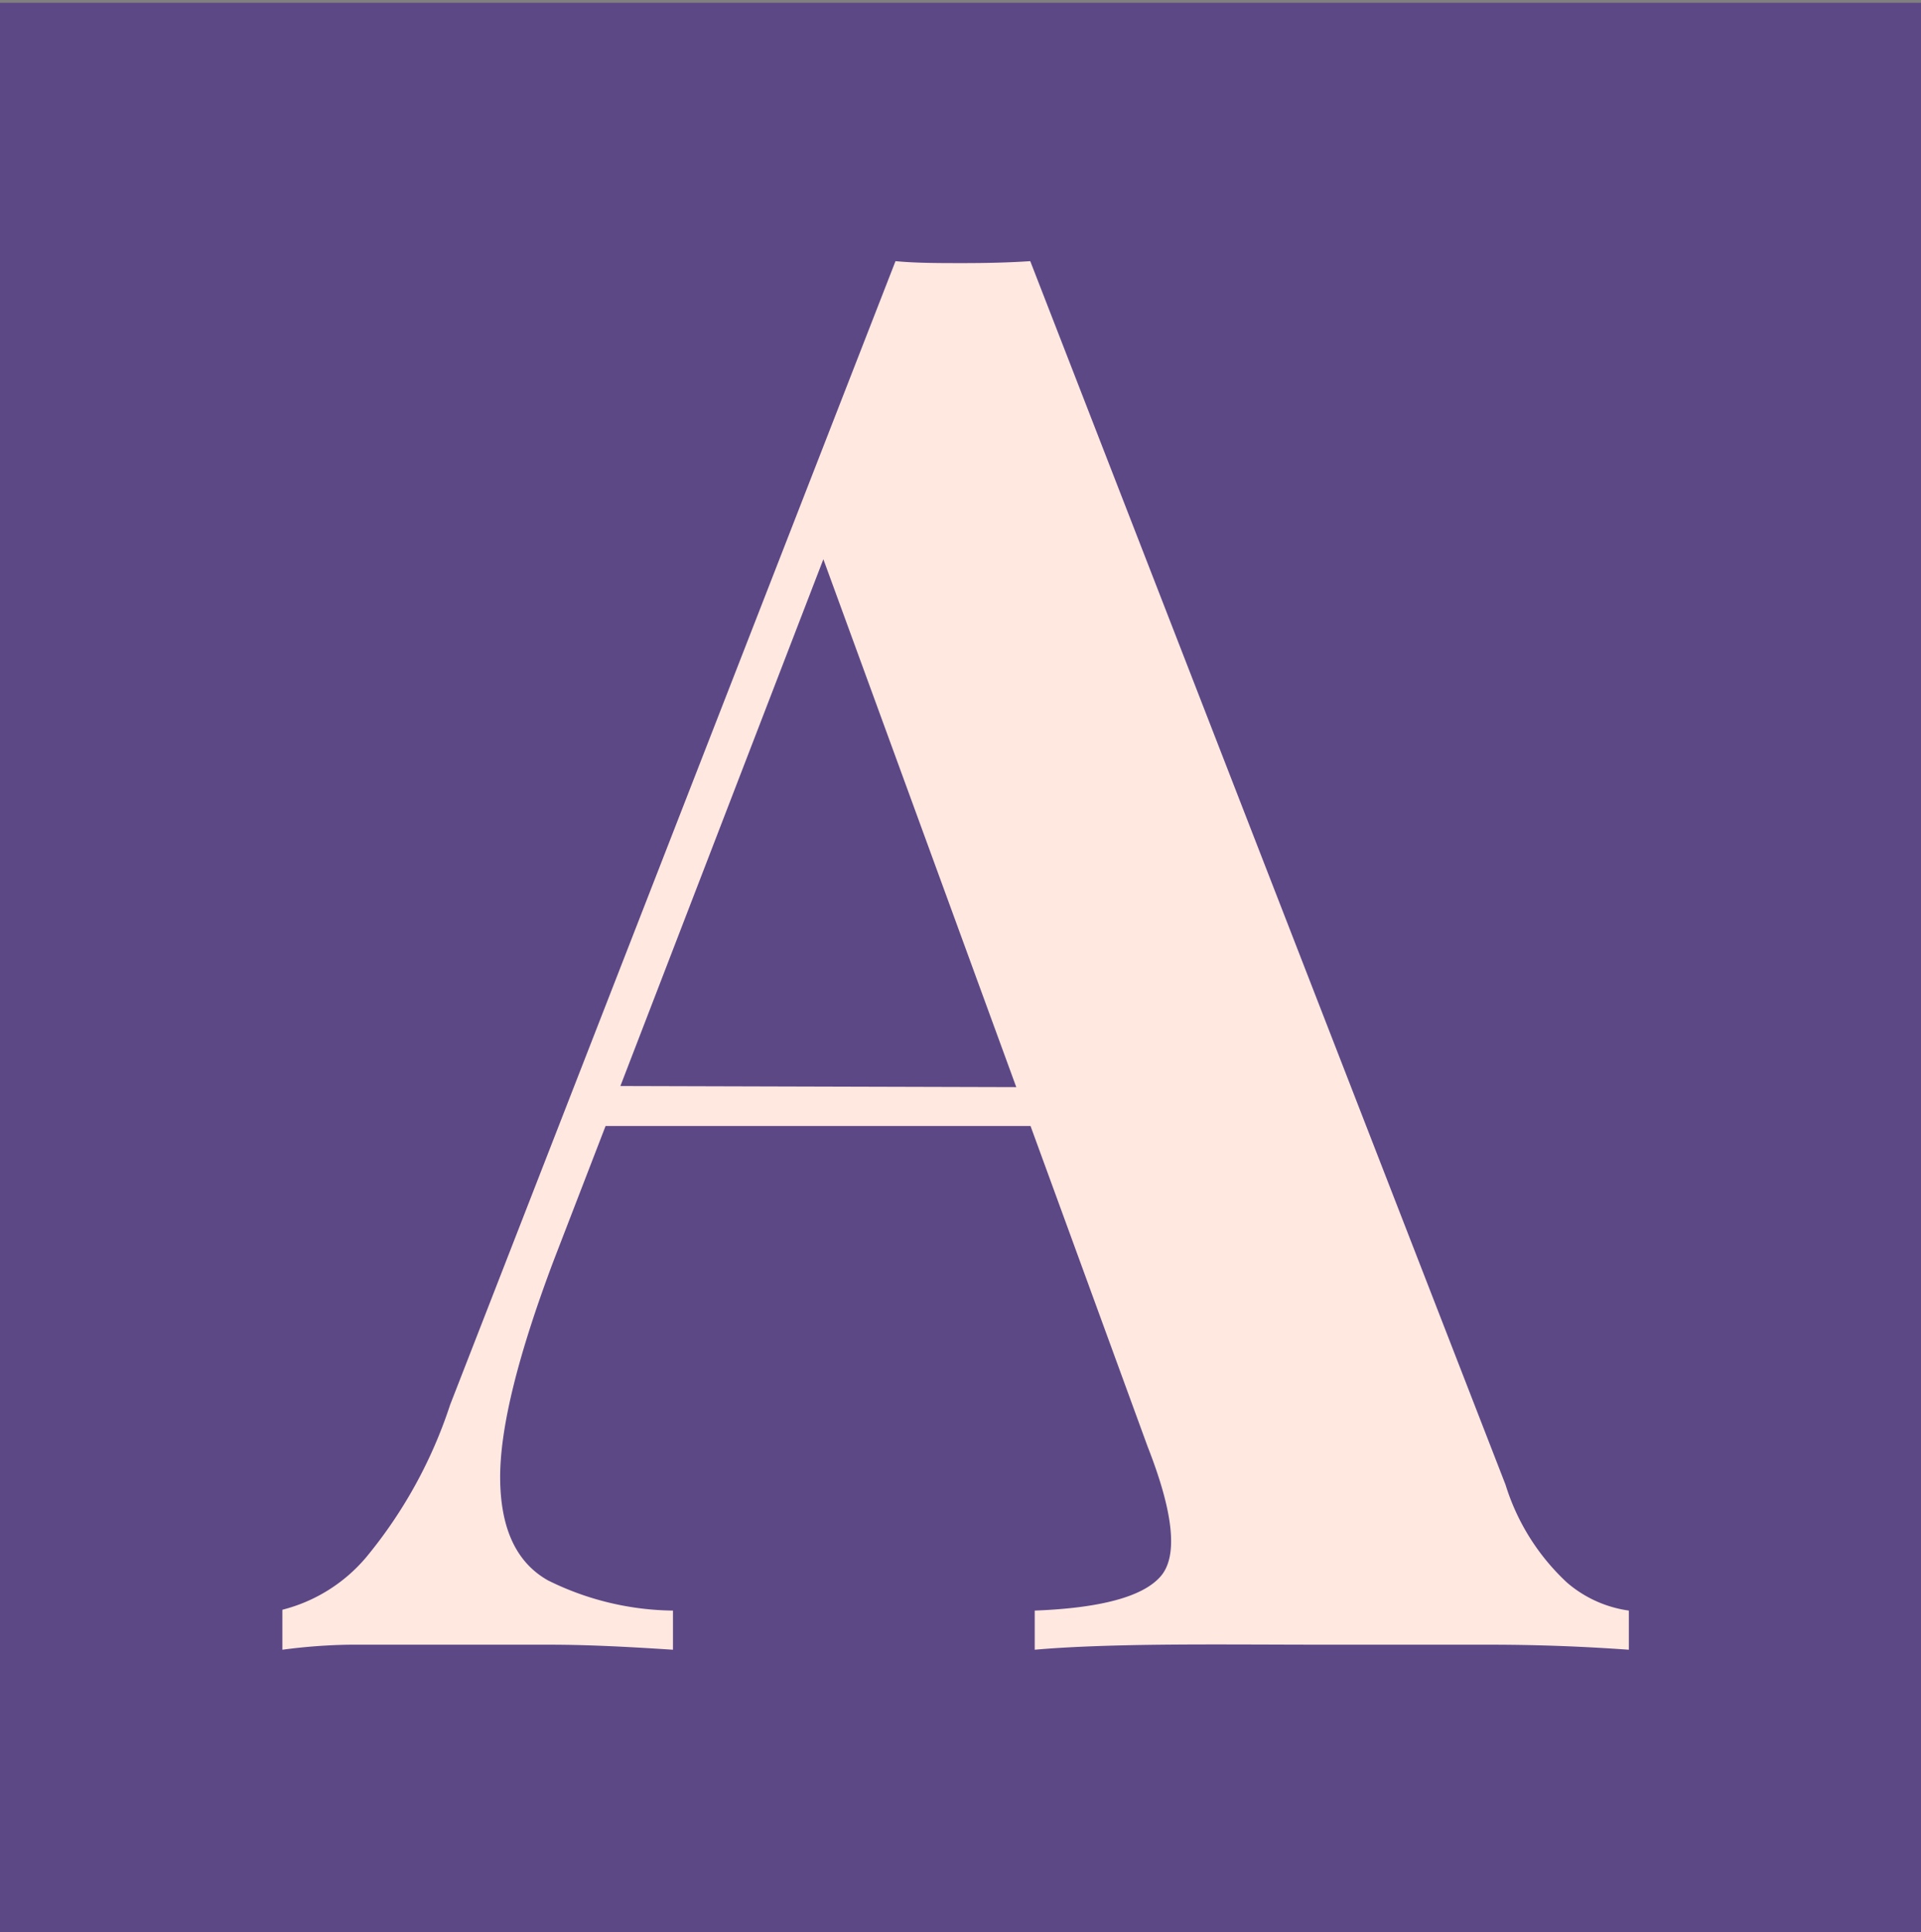
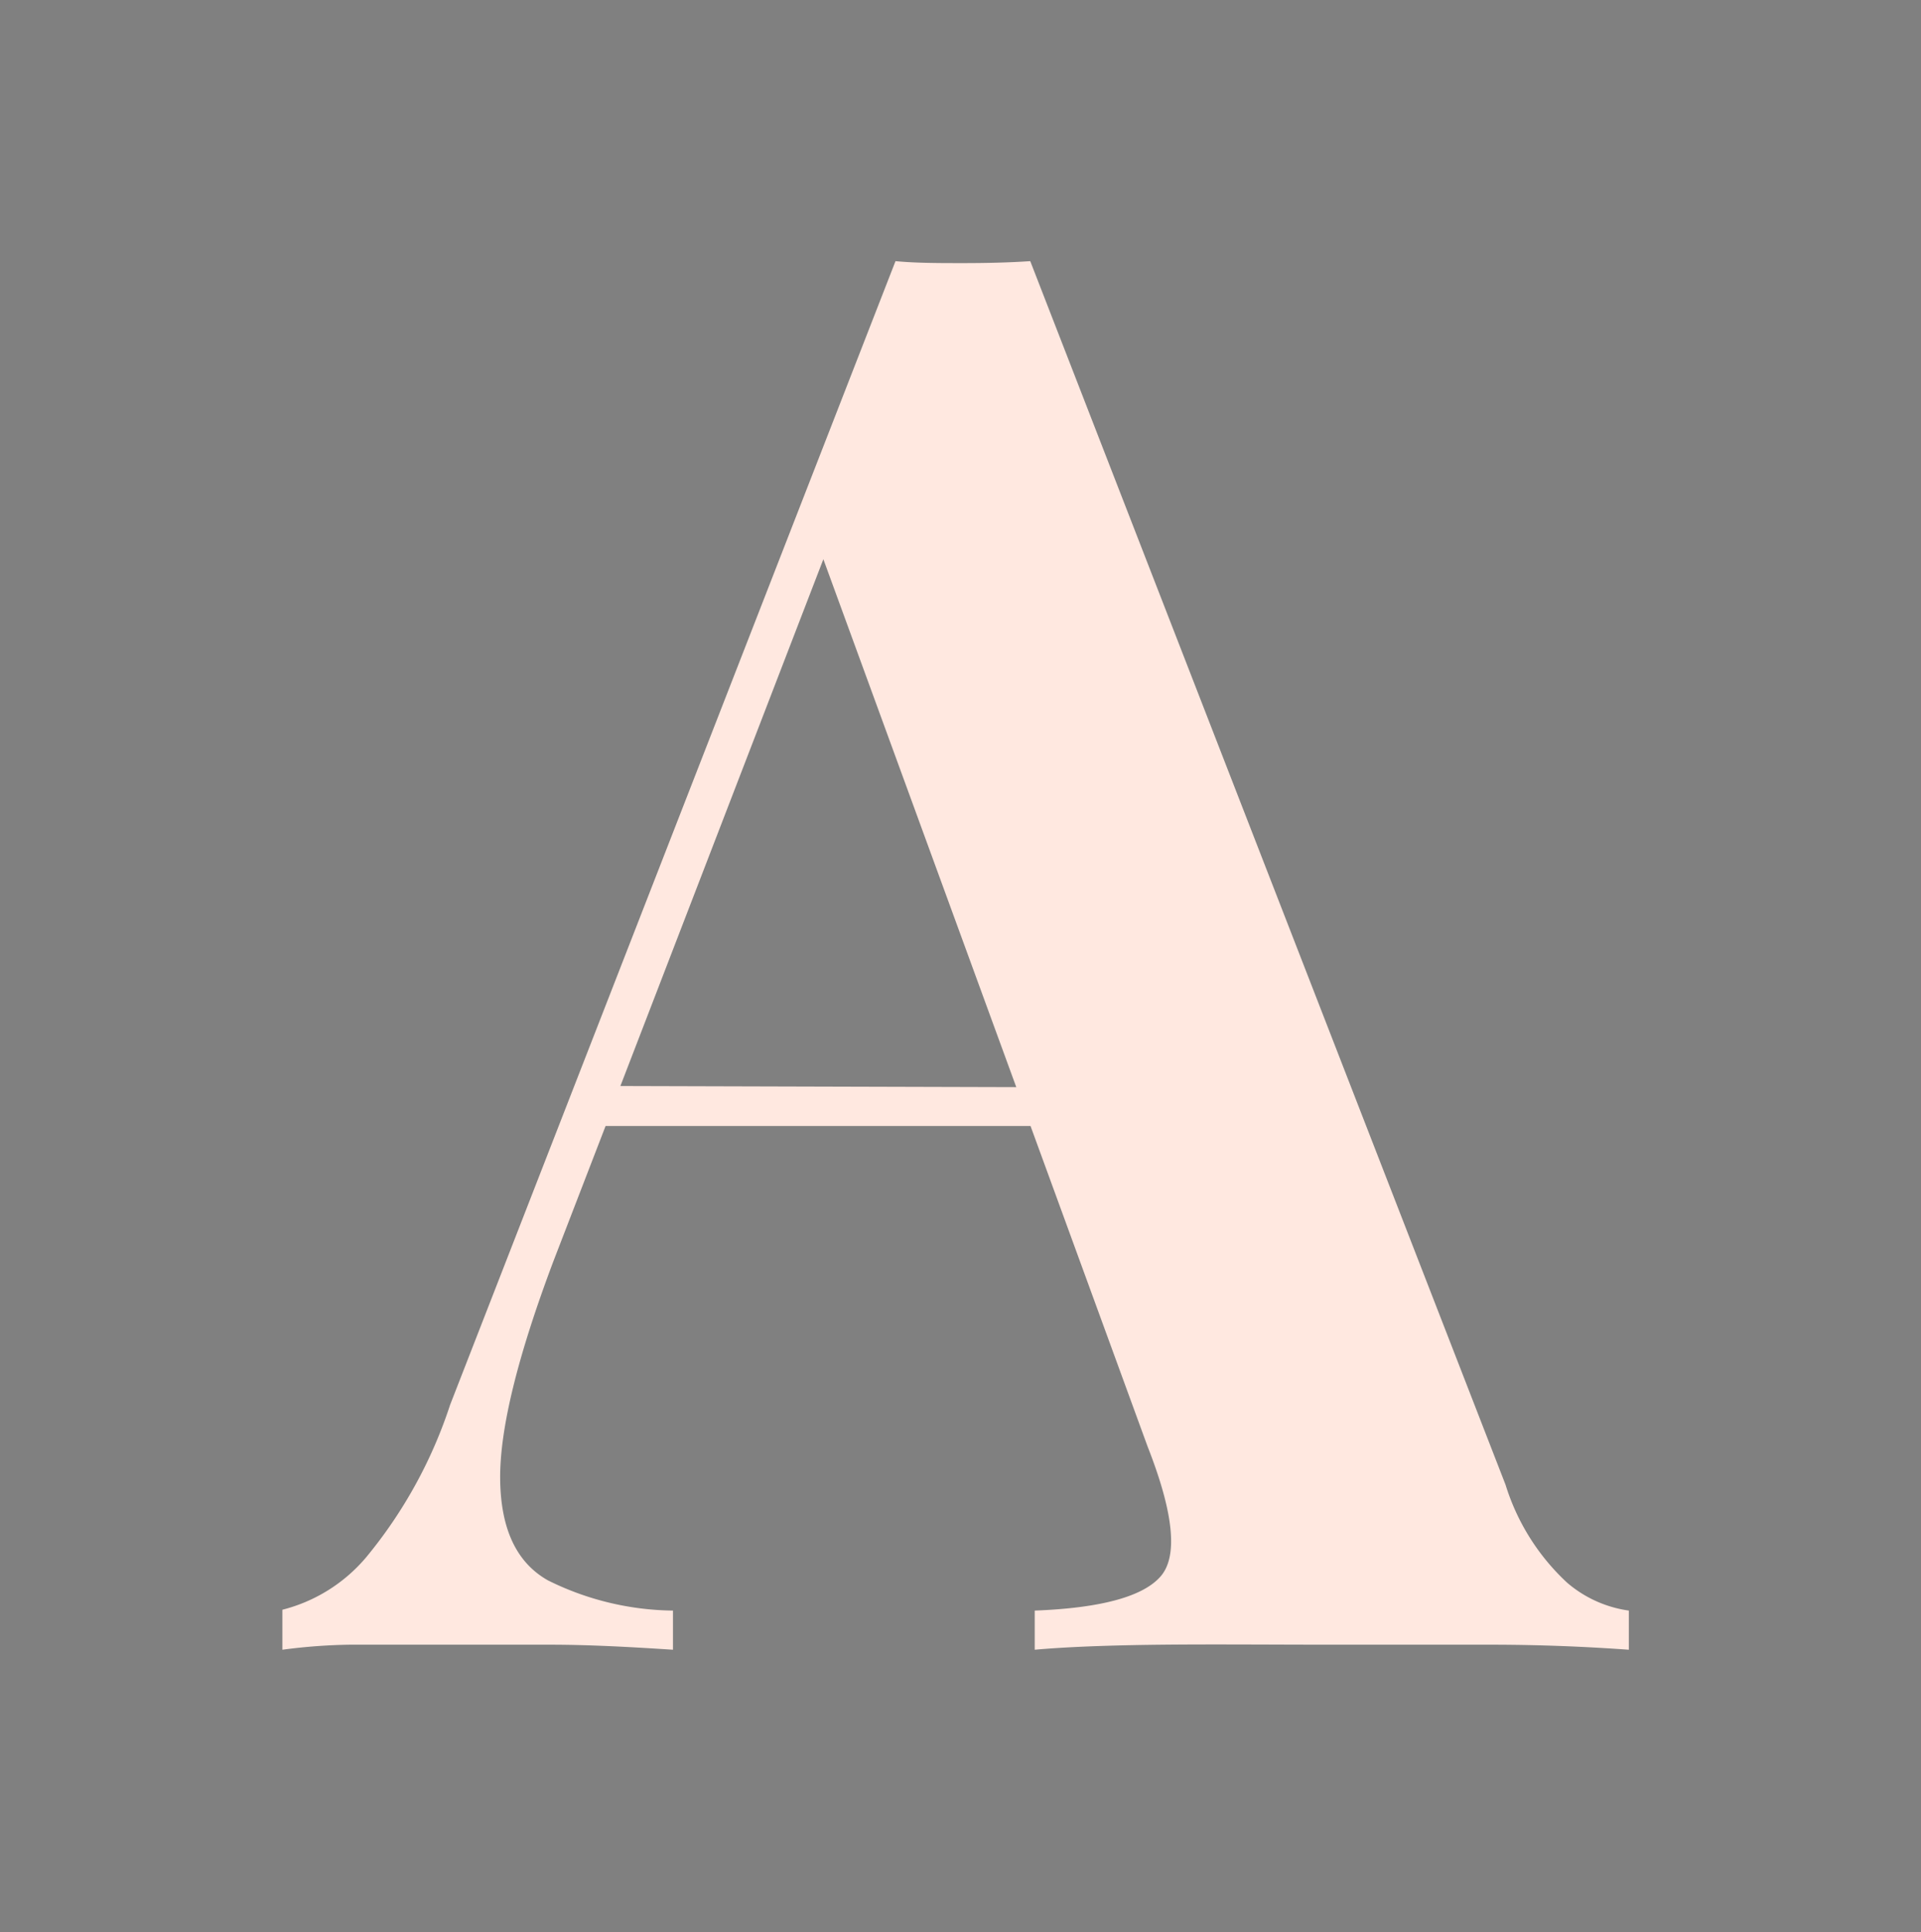
<svg xmlns="http://www.w3.org/2000/svg" viewBox="0 0 68.71 69.1" data-name="图层 1" id="图层_1">
  <rect x="0" y="0" width="68.71" height="69.1" fill="#808080" stroke="none" />
  <defs>
    <style>.cls-1{fill:#5d4886;}.cls-2{fill:#ffe8e0;}</style>
  </defs>
  <title>未标题-1</title>
-   <rect height="69" width="69" y="0.1" x="-0.29" class="cls-1" />
  <path d="M53.85,53.1l-17-43.76c-.74.05-1.55.07-2.41.07s-1.67,0-2.41-.07L16.1,50.24a16.7,16.7,0,0,1-3,5.45,5.78,5.78,0,0,1-3,1.88V59a20.17,20.17,0,0,1,2.41-.18c.9,0,1.87,0,2.9,0,1.44,0,2.86,0,4.26,0s2.86.08,4.4.18v-1.4a10.27,10.27,0,0,1-4.47-1.08c-1.12-.63-1.69-1.83-1.71-3.61s.61-4.37,1.91-7.82l1.86-4.82h15.2l4.19,11.47c.93,2.37,1.09,3.92.46,4.64s-2.13,1.13-4.5,1.22V59c1.12-.1,2.63-.16,4.54-.18s3.93,0,6.08,0c1.91,0,3.81,0,5.69,0s3.54.08,4.94.18v-1.4a4.3,4.3,0,0,1-2.21-1A8,8,0,0,1,53.85,53.1ZM22.19,38.84,29.45,20l6.9,18.88Z" class="cls-2" />
</svg>